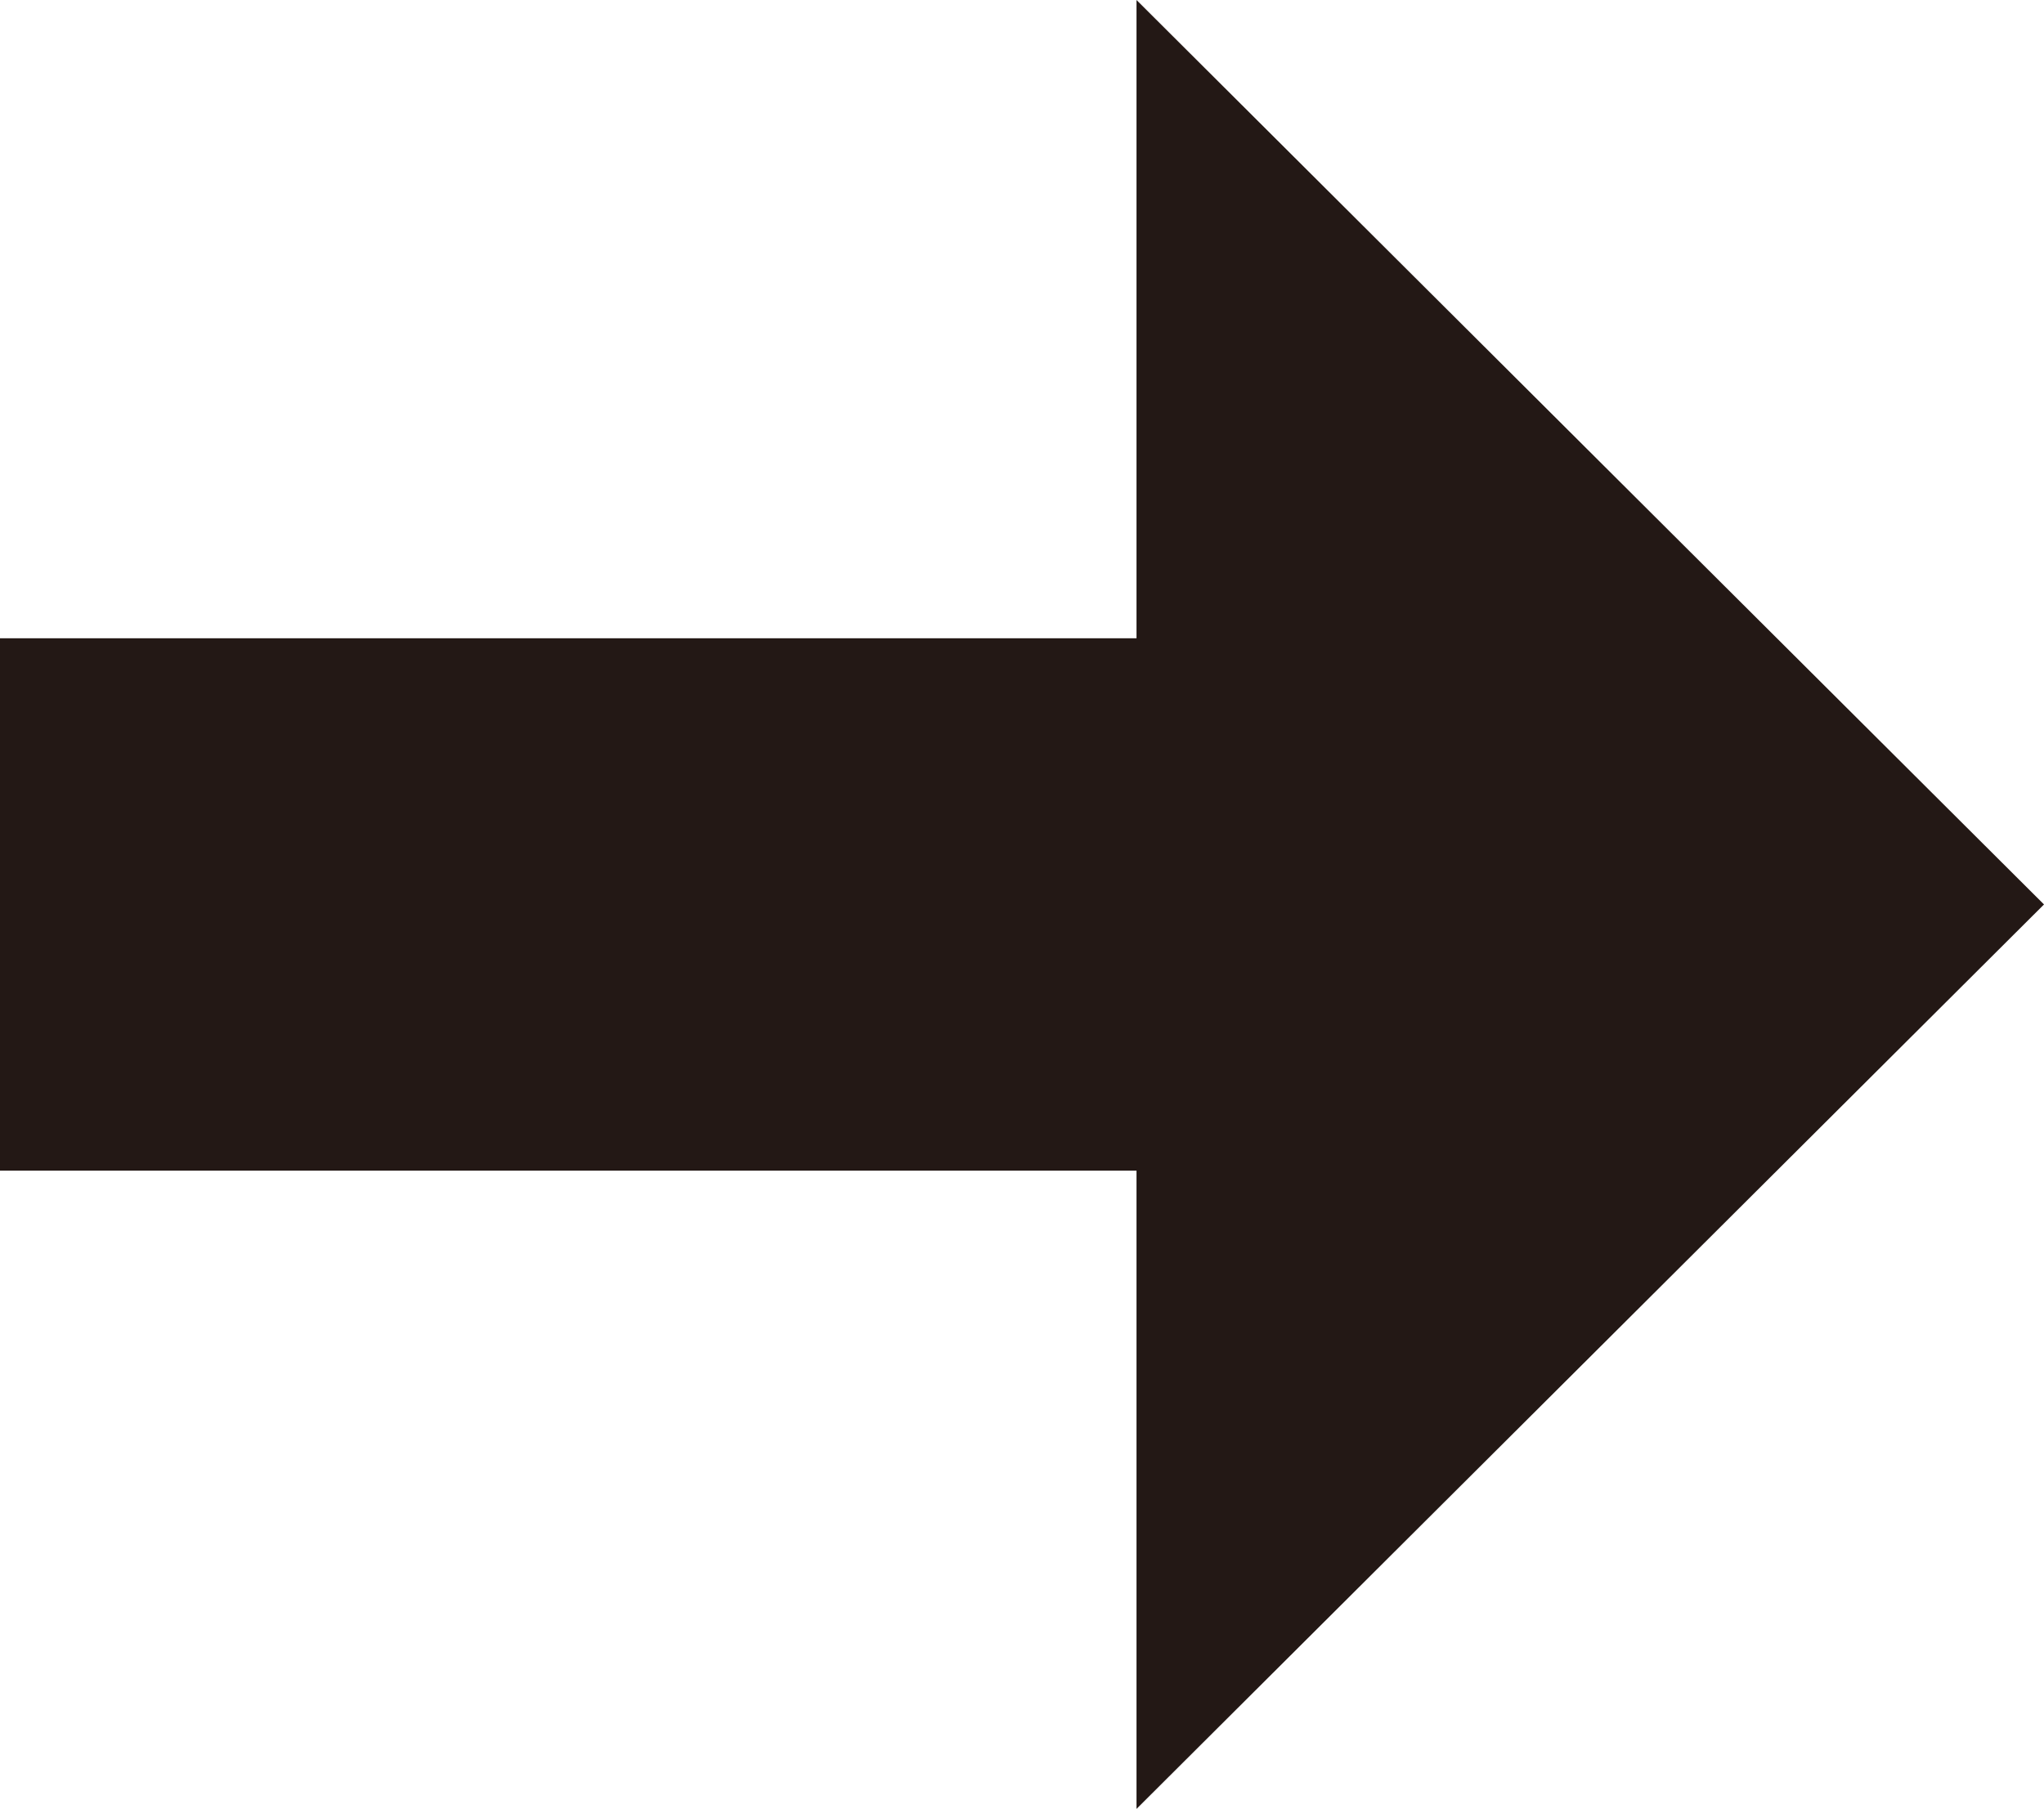
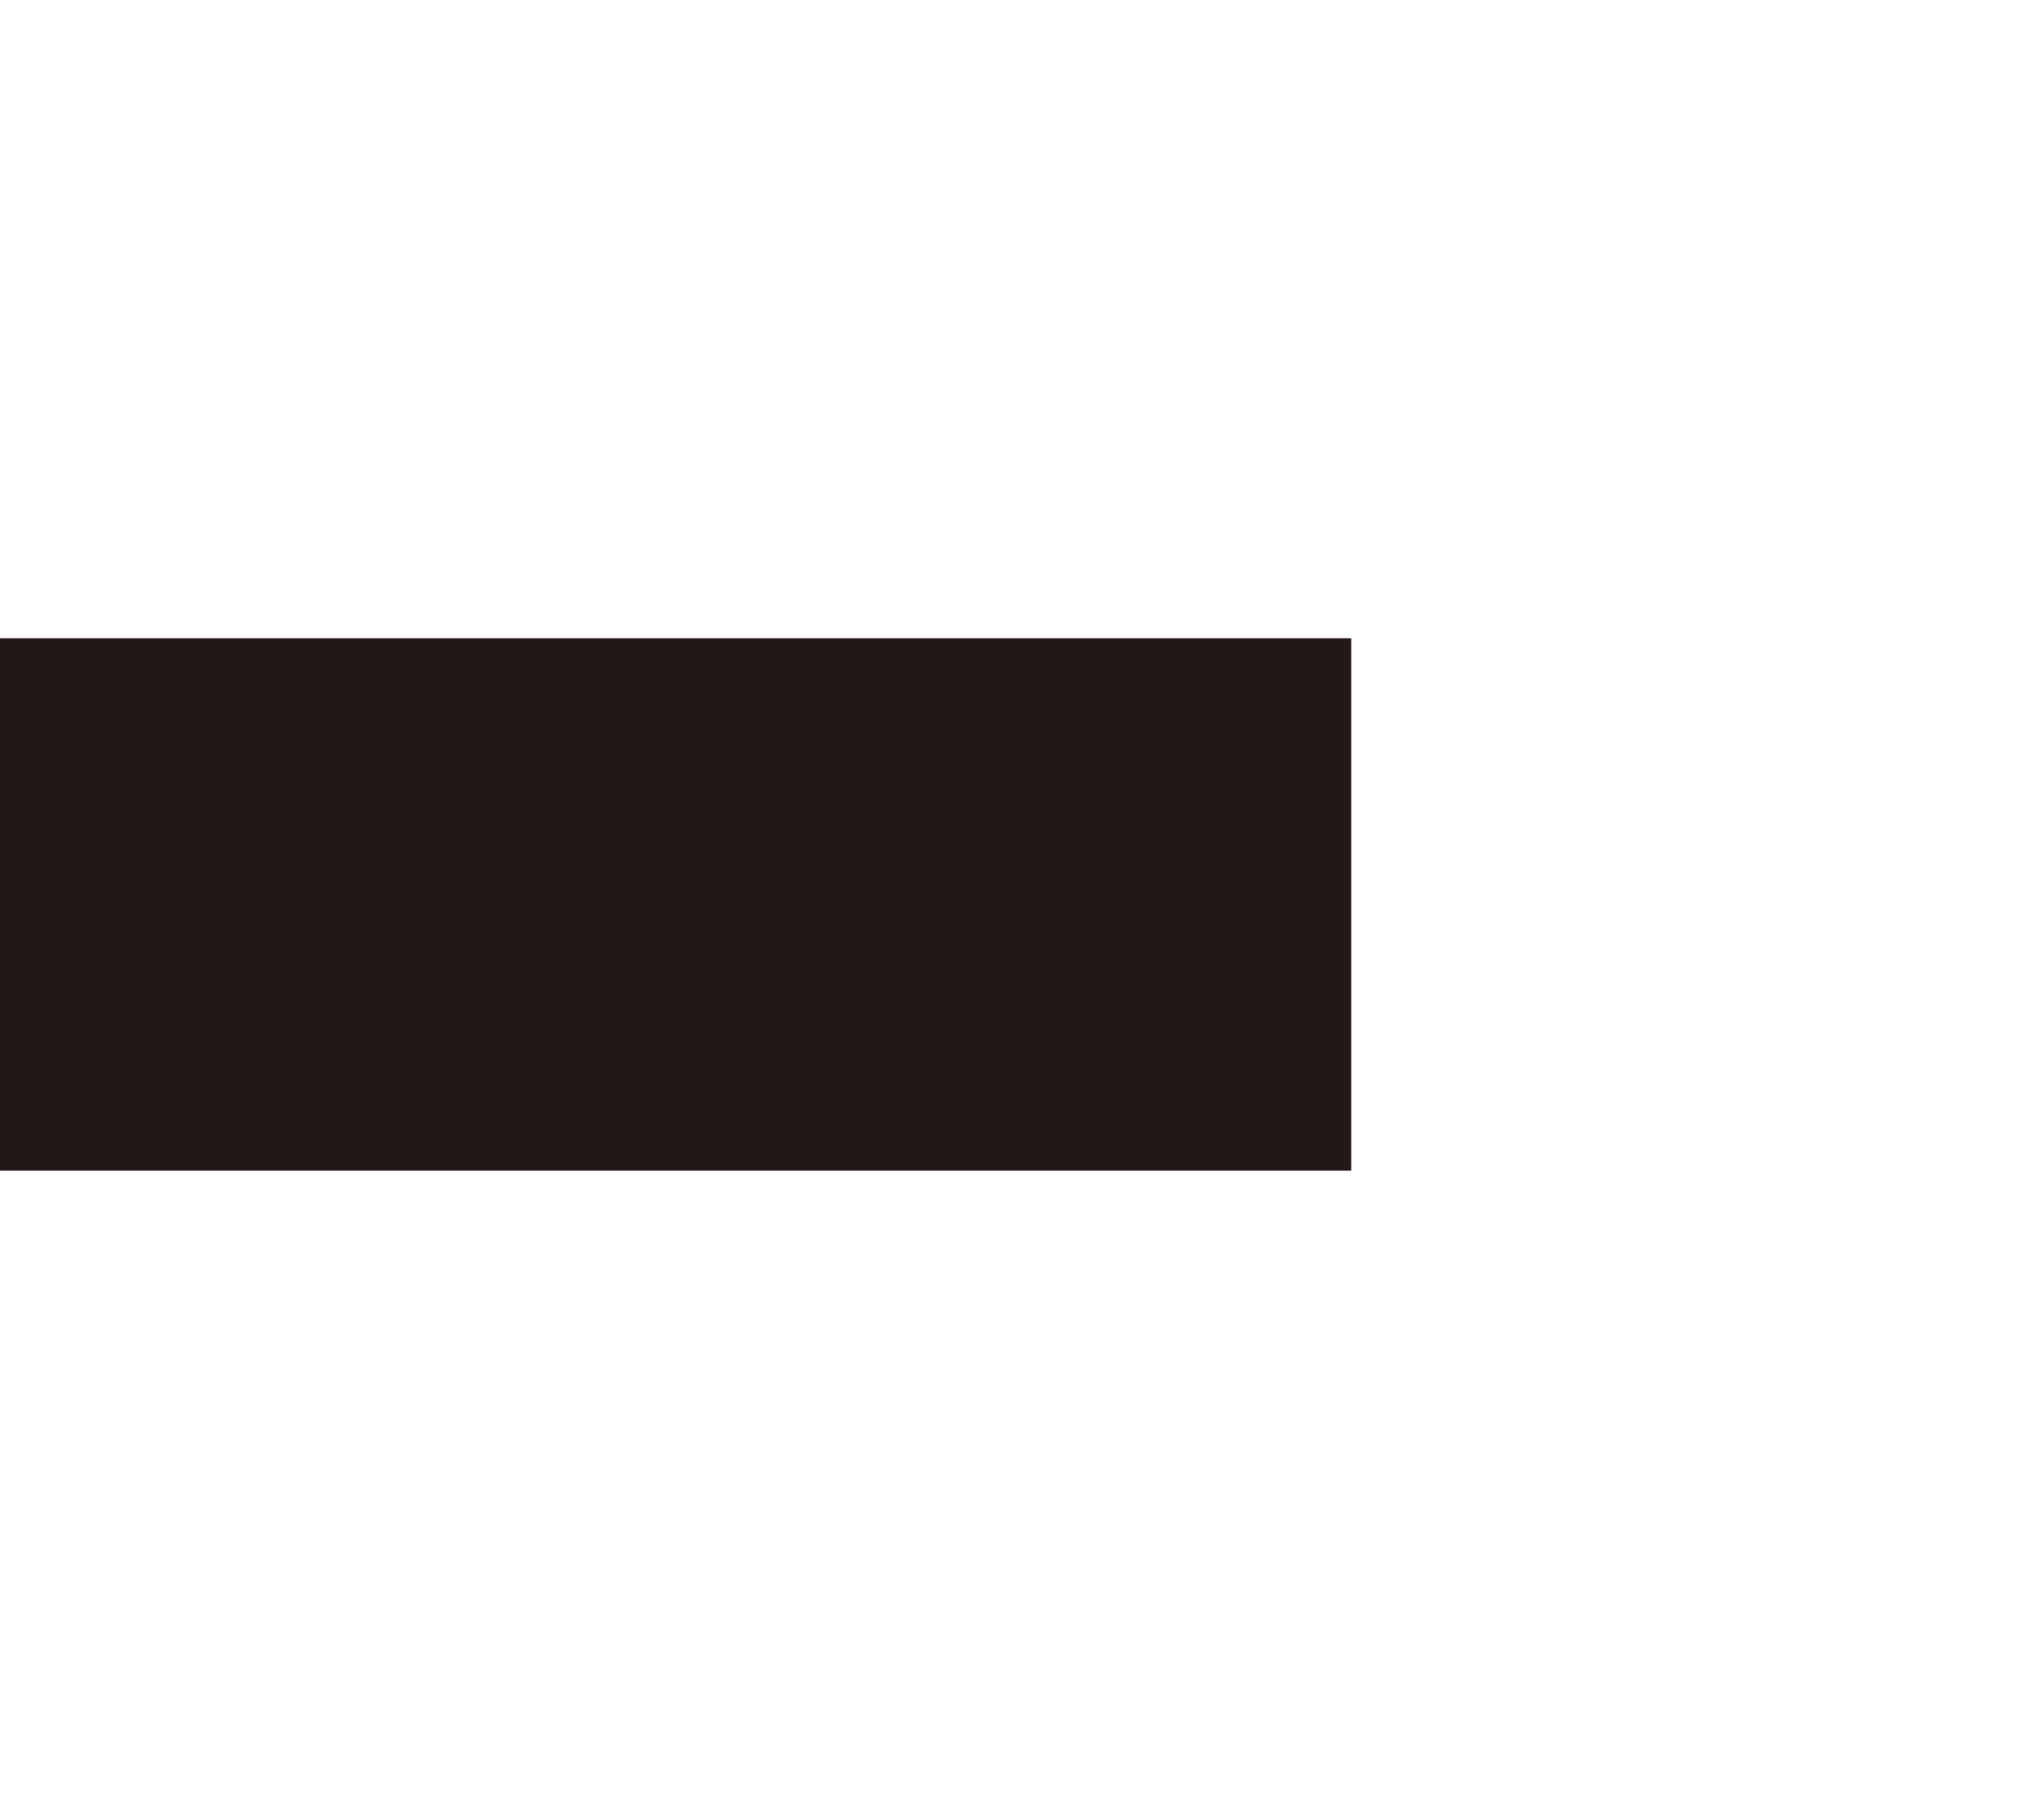
<svg xmlns="http://www.w3.org/2000/svg" id="_イヤー_2" viewBox="0 0 7.14 6.32">
  <defs>
    <style>.cls-1{fill:#231815;}</style>
  </defs>
  <g id="_イヤー_1-2">
    <g>
-       <polyline class="cls-1" points="3.97 0 7.14 3.16 3.97 6.32" />
      <rect class="cls-1" y="2.23" width="4.72" height="1.86" />
    </g>
  </g>
</svg>